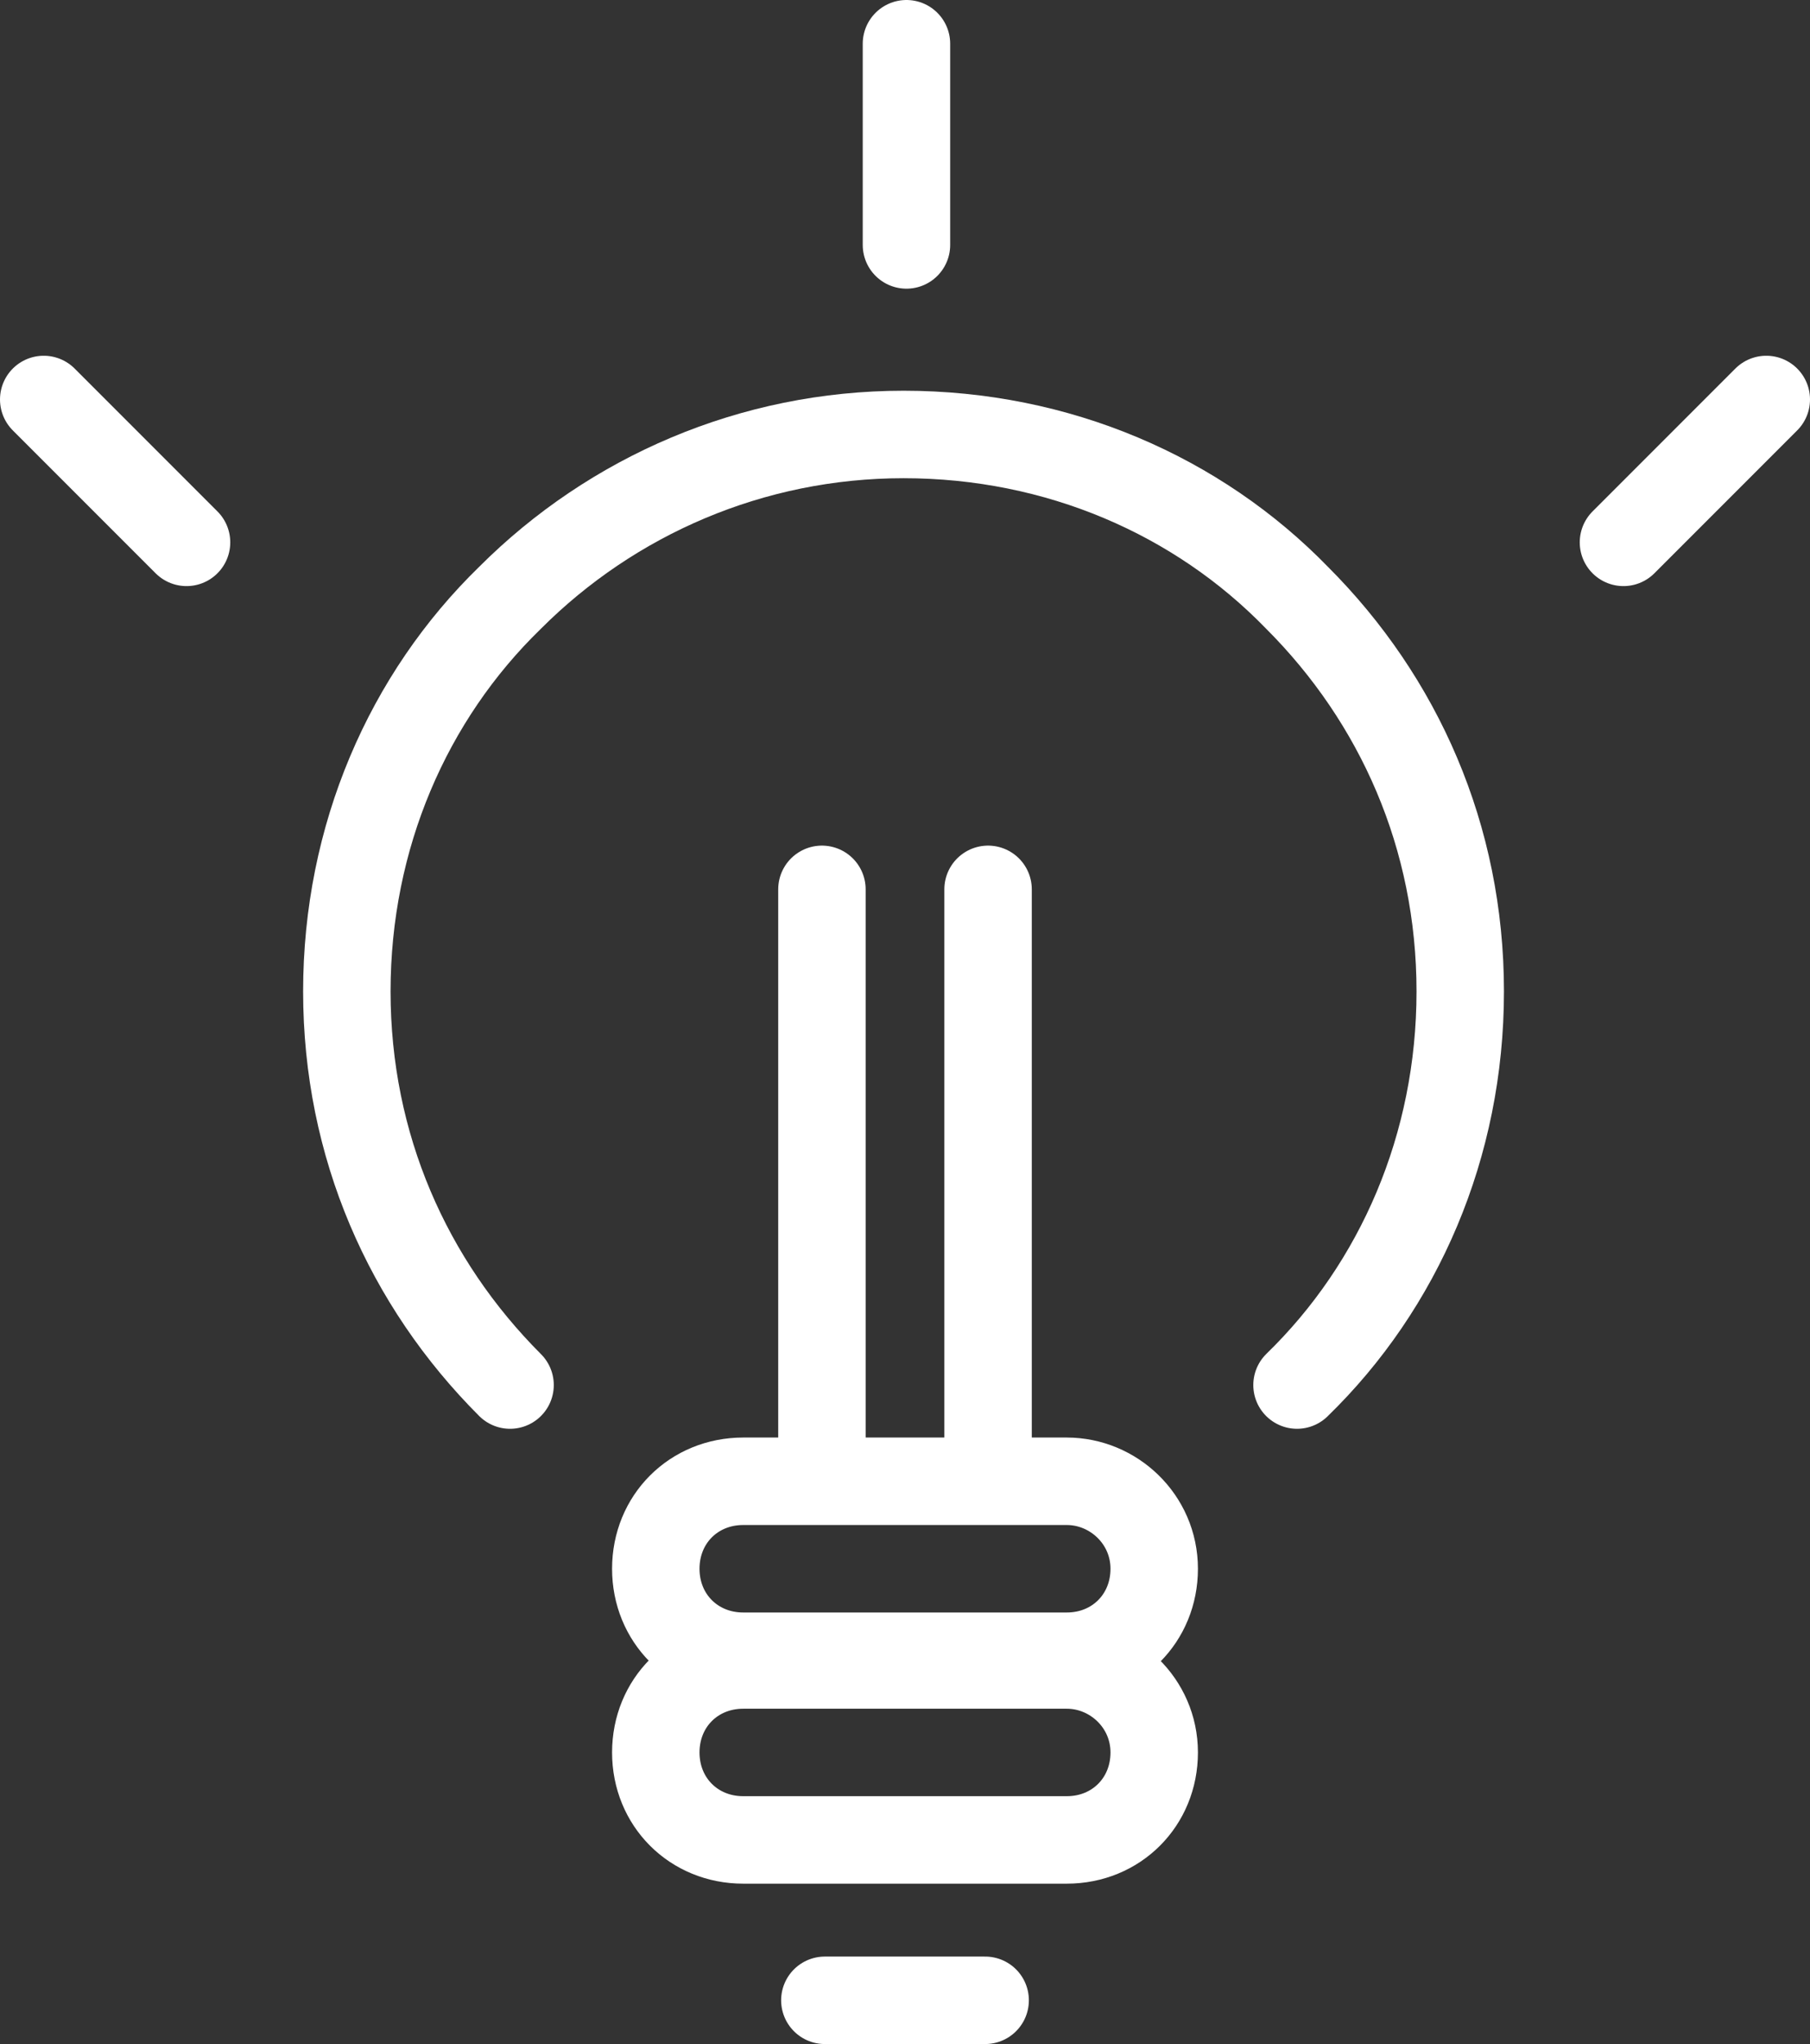
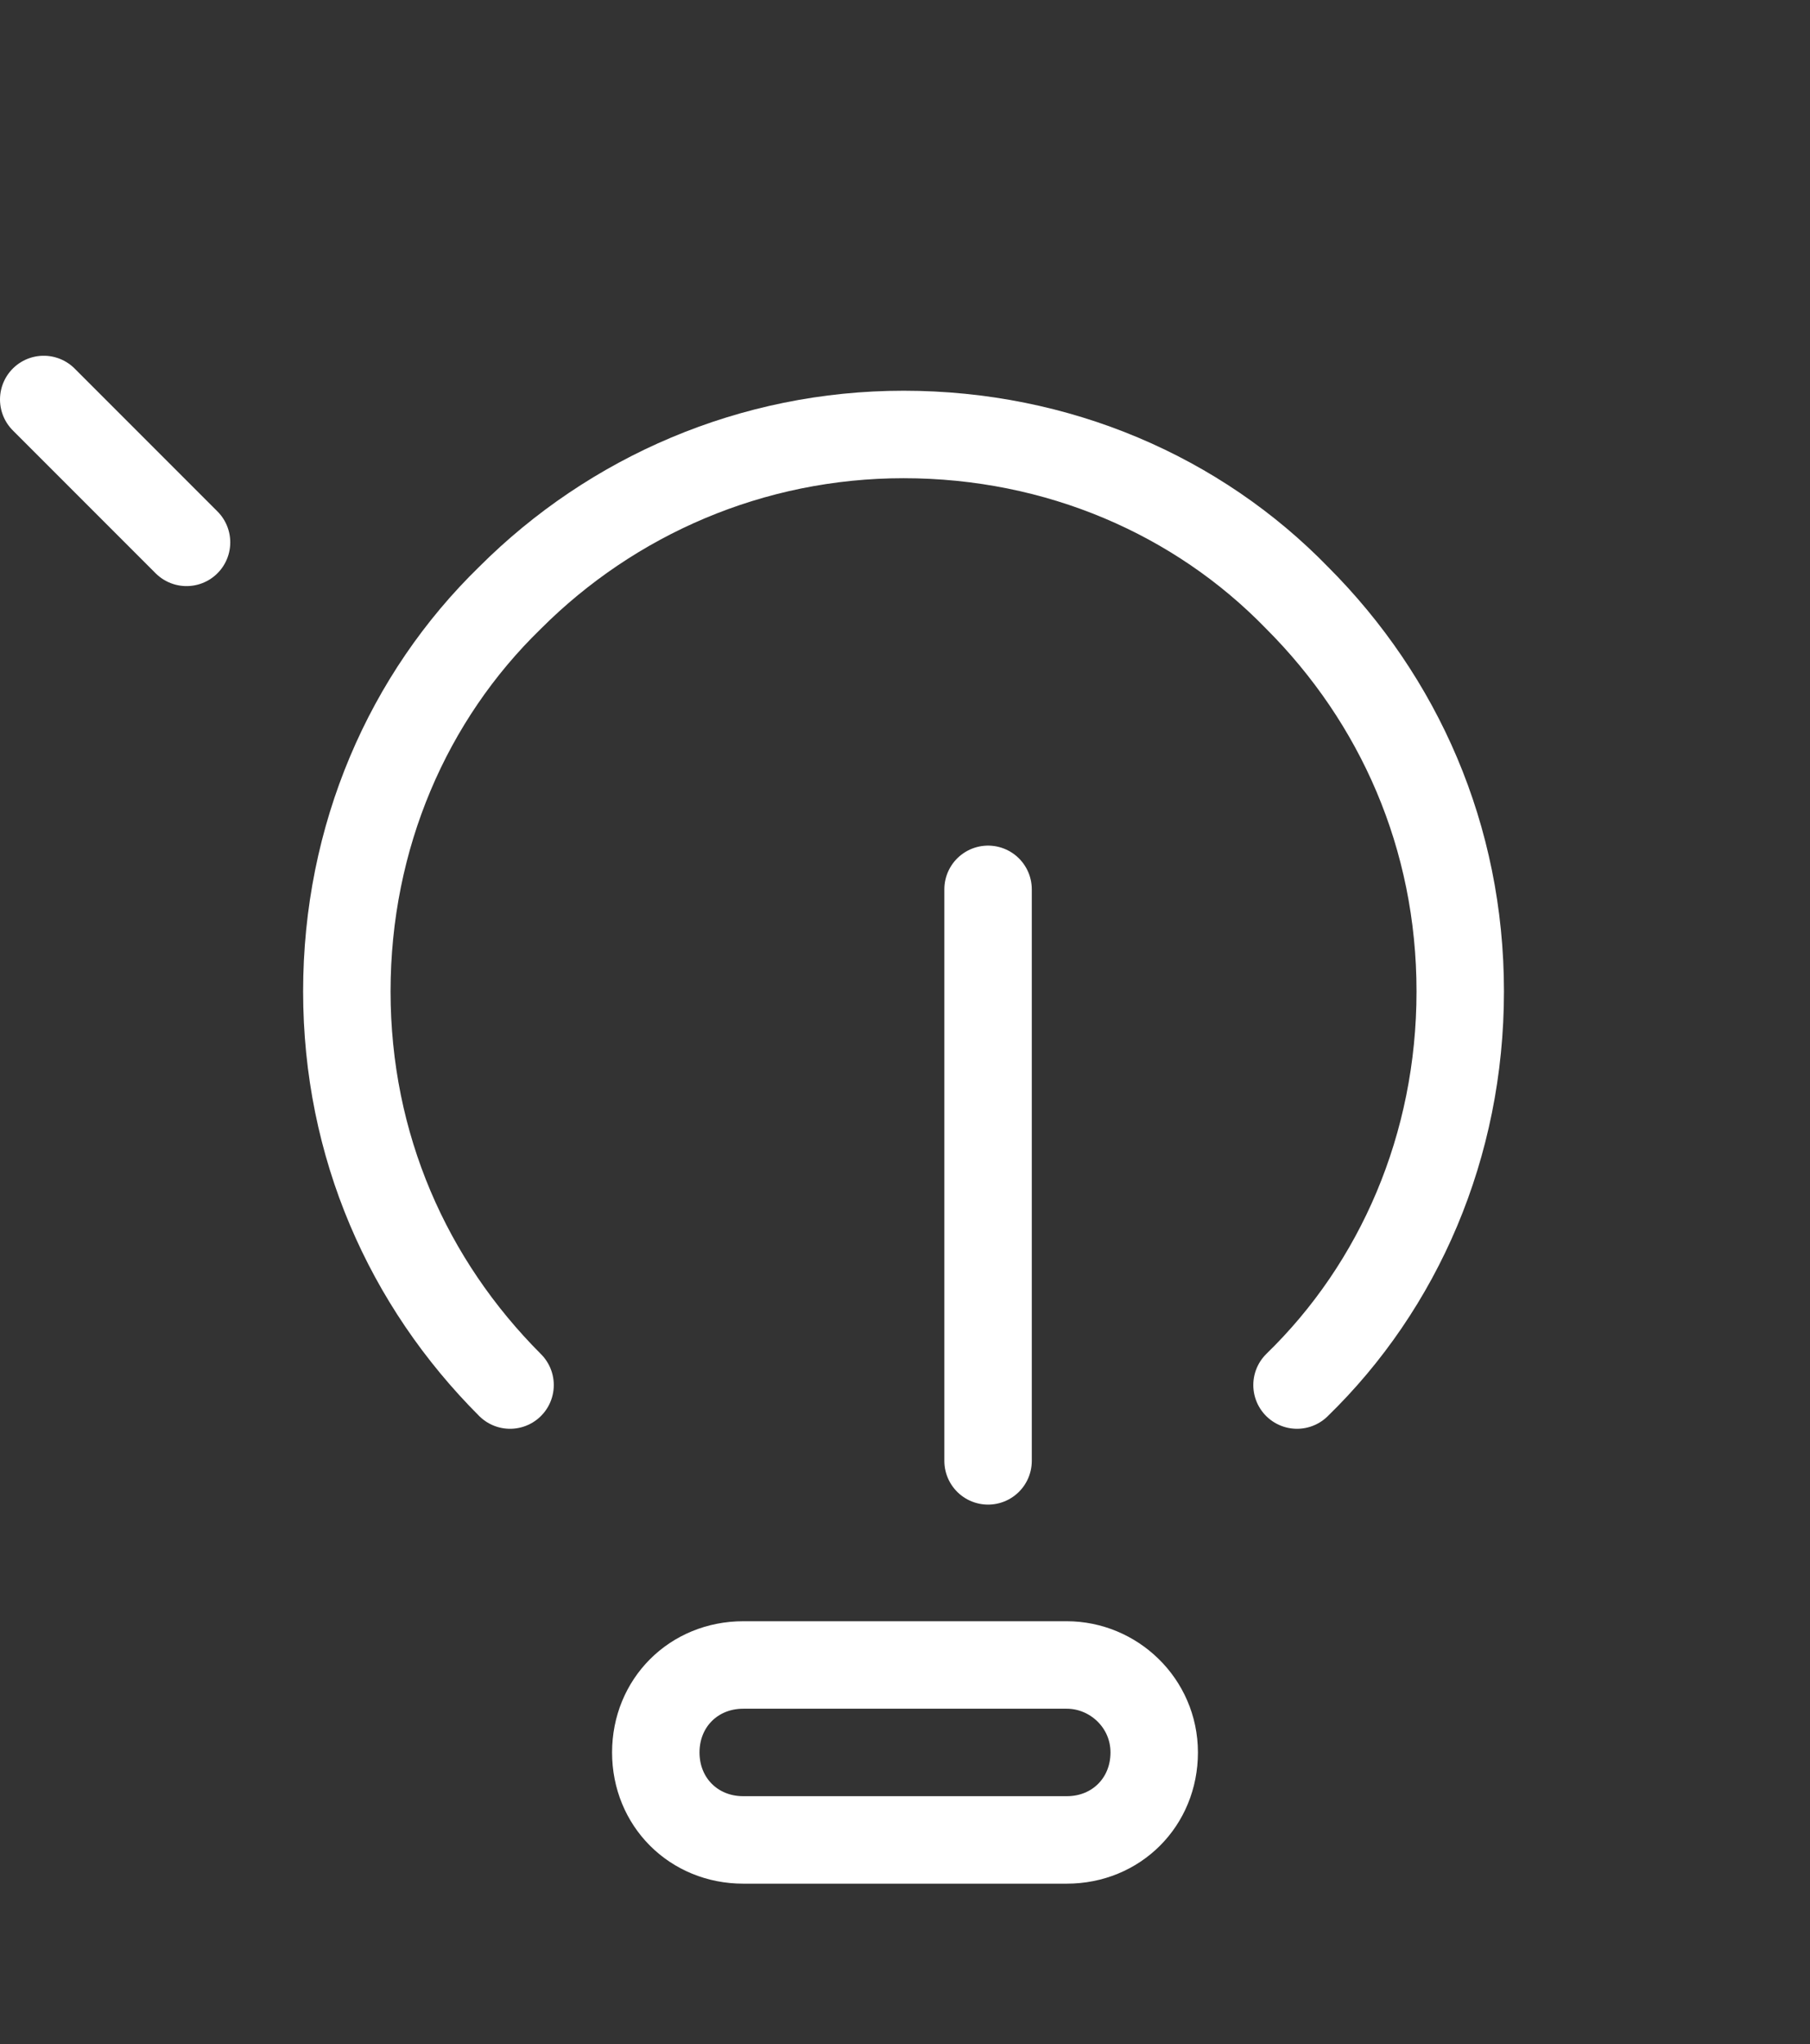
<svg xmlns="http://www.w3.org/2000/svg" version="1.1" id="Layer_5" x="0px" y="0px" viewBox="0 0 62.1 70.1" style="enable-background:new 0 0 62.1 70.1;" xml:space="preserve">
  <rect x="0" y="0" width="62.1" height="70.1" fill="#333333" stroke="none" />
  <style type="text/css">
	.st0{fill:none;stroke:#FFFFFF;stroke-width:3;stroke-linecap:round;}
</style>
  <g>
    <g>
      <path class="st0" d="M17.5,47.5c-3.5-3.5-5.6-8.2-5.6-13.5c0-5.3,2.1-10.1,5.6-13.5C21,17,25.8,14.9,31,14.9    c5.3,0,10.1,2.1,13.5,5.6c3.5,3.5,5.6,8.2,5.6,13.5c0,5.3-2.1,10.1-5.6,13.5" />
      <g>
-         <path class="st0" d="M39.6,53.8c0,1.7-1.3,3-3,3H25.5c-1.7,0-3-1.3-3-3l0,0c0-1.7,1.3-3,3-3h11.1C38.2,50.8,39.6,52.1,39.6,53.8     L39.6,53.8z" />
        <path class="st0" d="M39.6,60.1c0,1.7-1.3,3-3,3H25.5c-1.7,0-3-1.3-3-3l0,0c0-1.7,1.3-3,3-3h11.1C38.2,57.1,39.6,58.4,39.6,60.1     L39.6,60.1z" />
      </g>
      <g>
-         <line class="st0" x1="28.2" y1="50.1" x2="28.2" y2="30.5" />
        <line class="st0" x1="33.9" y1="50.1" x2="33.9" y2="30.5" />
      </g>
-       <line class="st0" x1="28.3" y1="68.6" x2="33.8" y2="68.6" />
    </g>
    <g>
-       <line class="st0" x1="31.1" y1="1.5" x2="31.1" y2="8.4" />
-     </g>
+       </g>
    <g>
      <line class="st0" x1="1.5" y1="13.7" x2="6.4" y2="18.6" />
    </g>
    <g>
-       <line class="st0" x1="55.7" y1="18.6" x2="60.6" y2="13.7" />
-     </g>
+       </g>
  </g>
</svg>